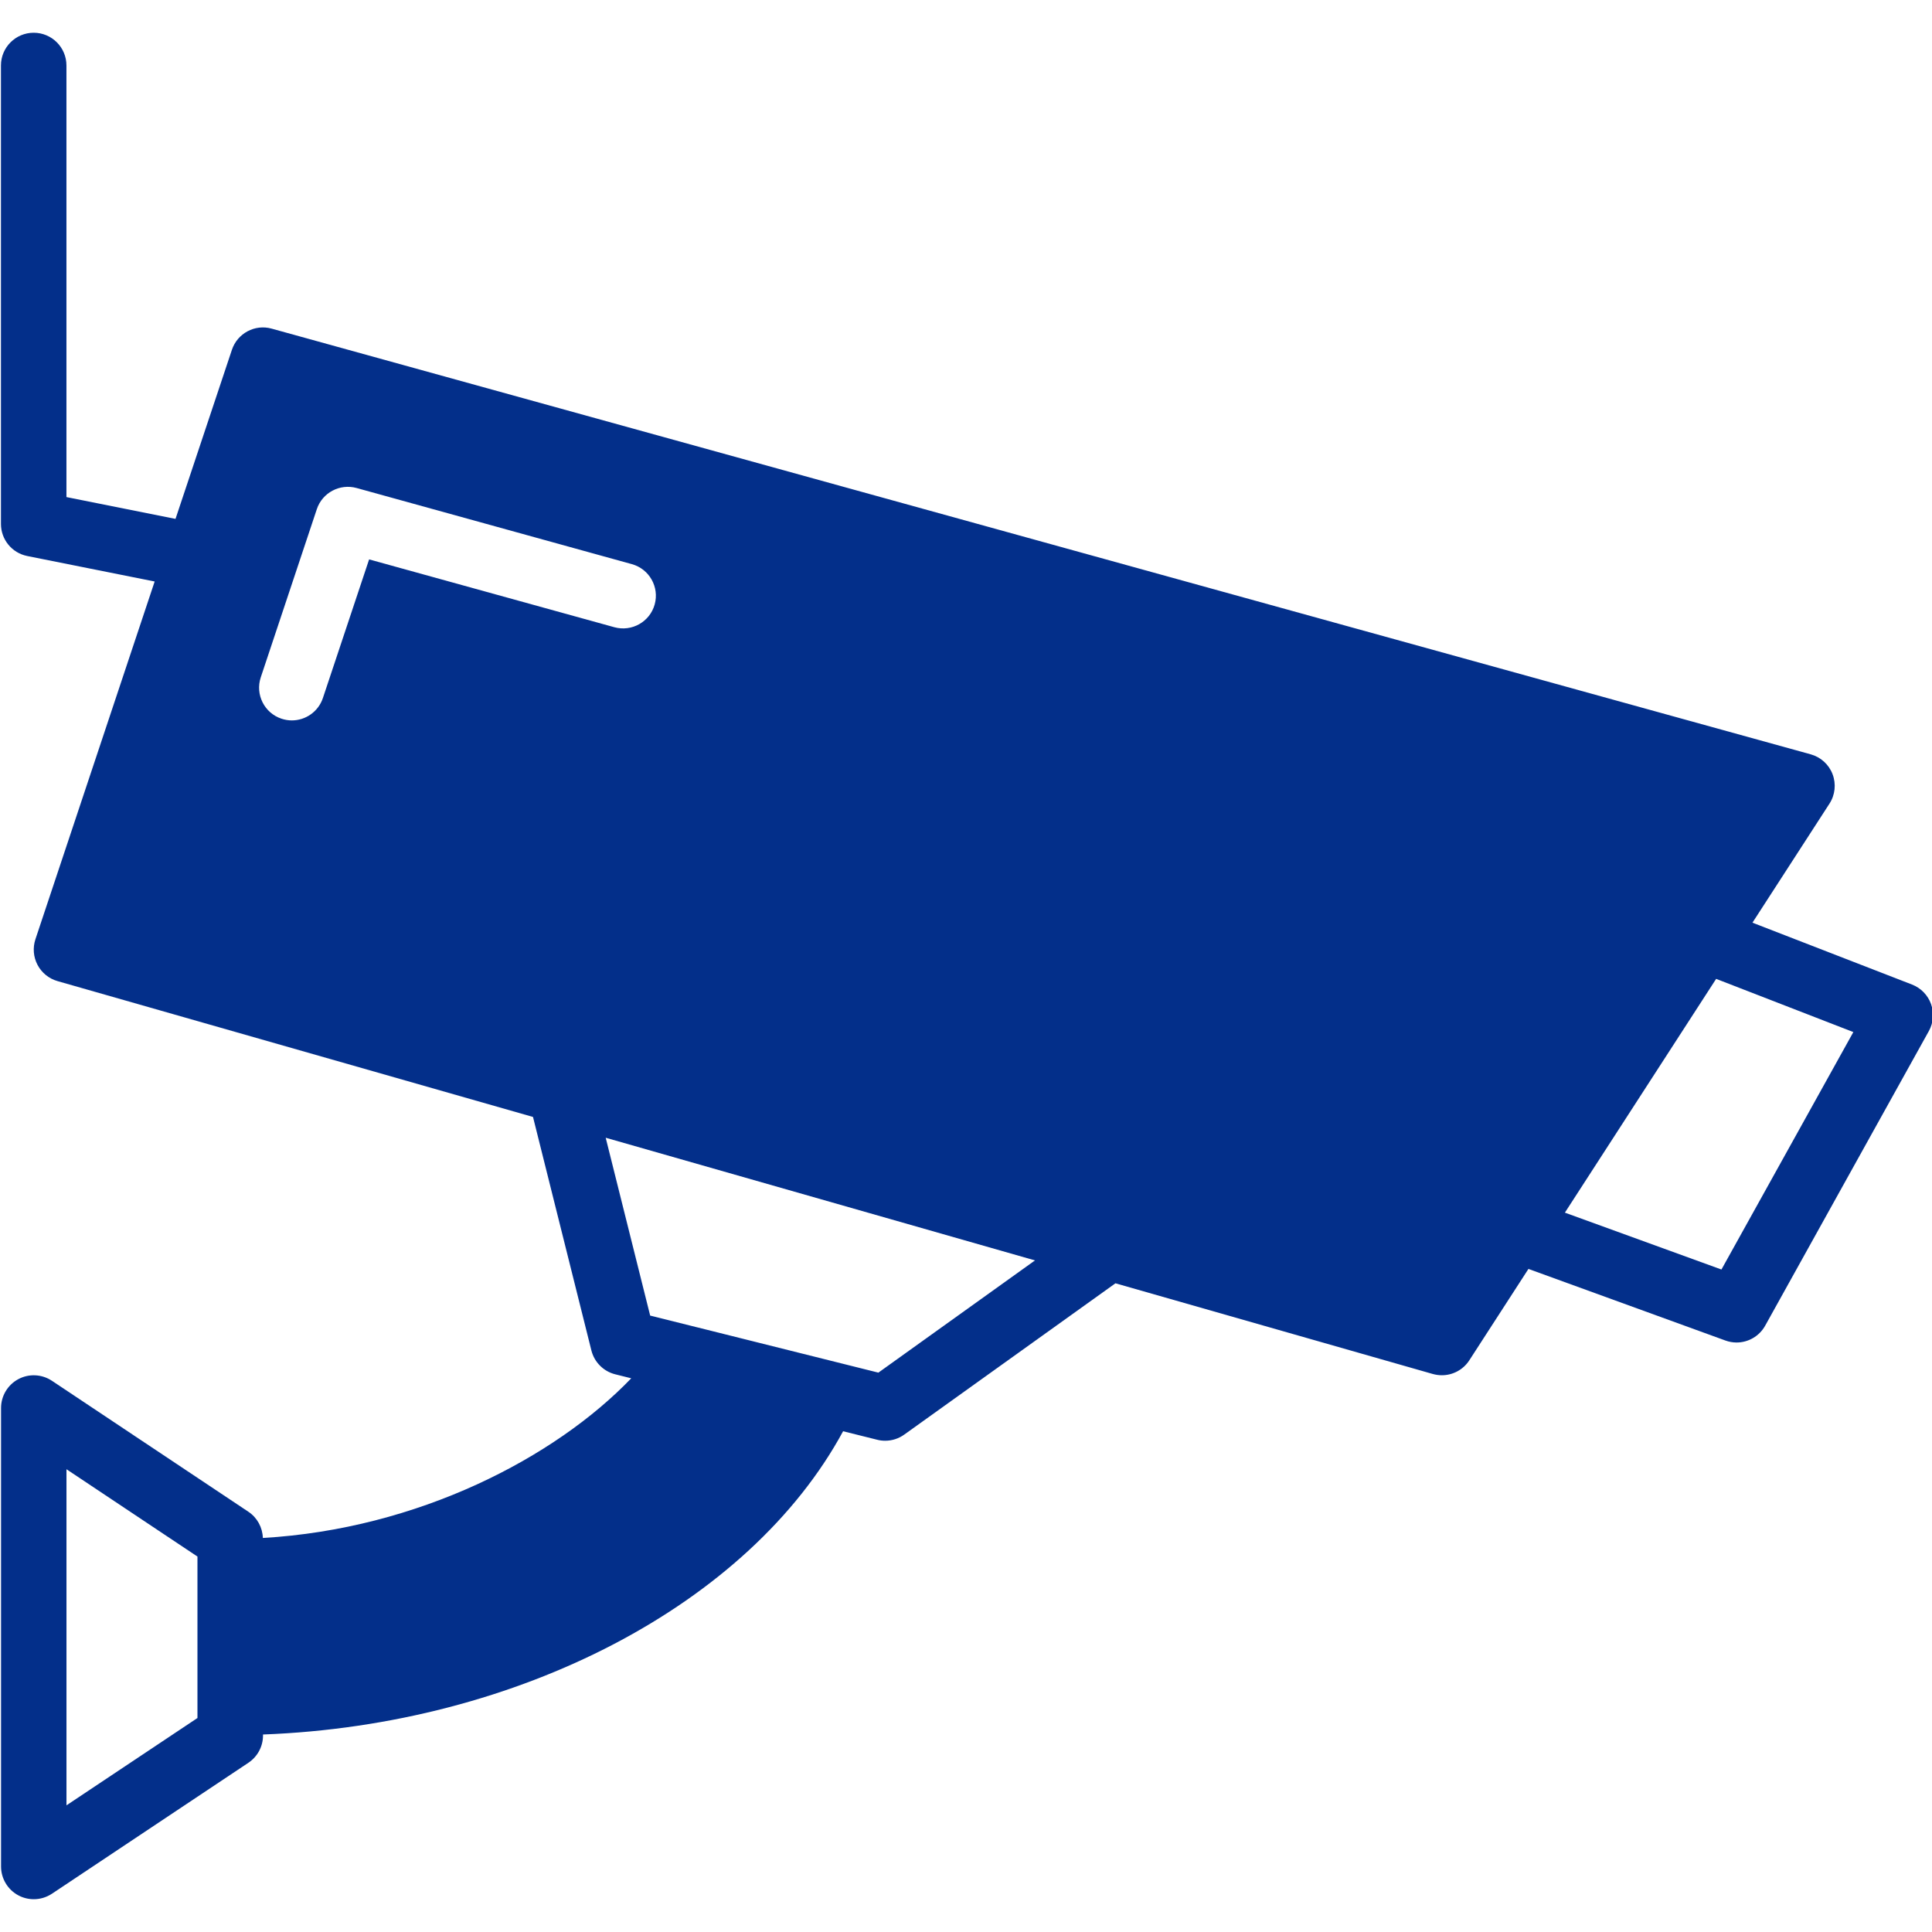
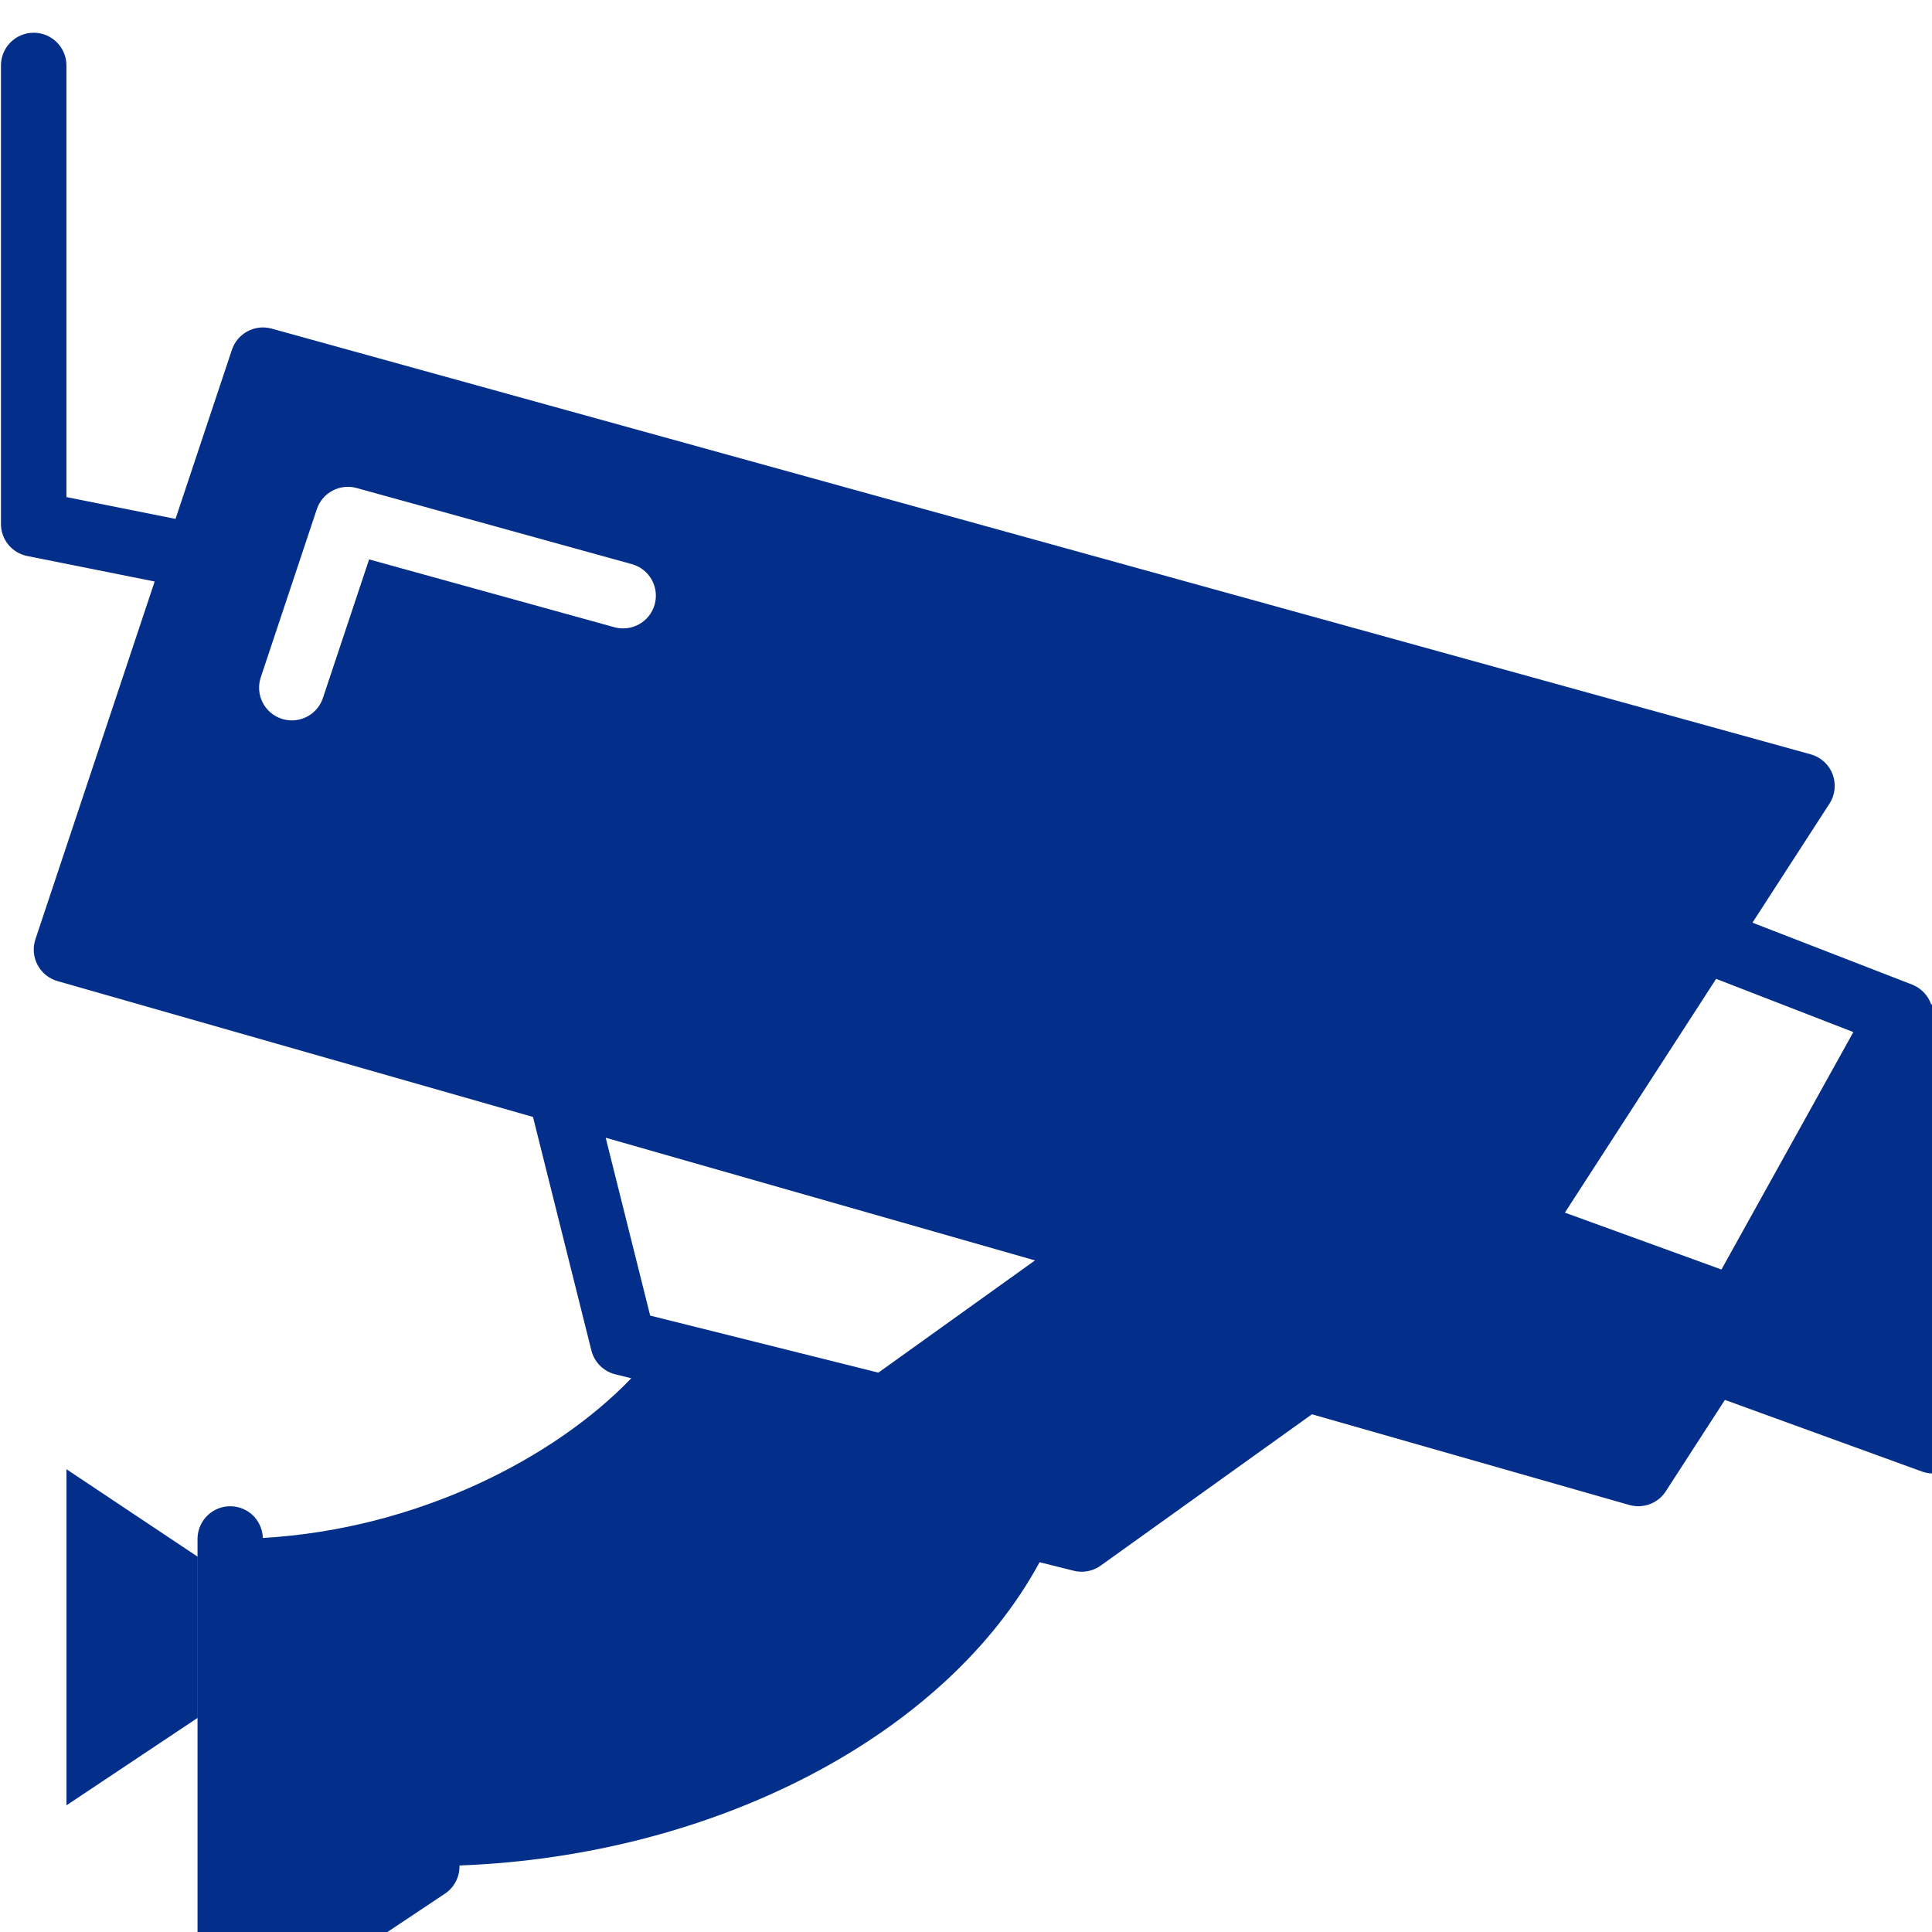
<svg xmlns="http://www.w3.org/2000/svg" id="Layer_1" enable-background="new 0 0 59 57" height="512px" viewBox="0 0 59 57" width="512px">
  <g>
-     <path d="m58.97 29.66c-.098-.272-.31-.488-.579-.593l-4.874-1.89 2.352-3.635c.173-.267.208-.601.095-.898-.113-.298-.361-.523-.668-.608l-47-13c-.512-.143-1.046.143-1.214.647l-1.722 5.163-3.331-.666v-13.18c0-.553-.448-1-1-1s-1 .447-1 1v14c0 .477.336.887.804.98l3.89.778-3.641 10.925c-.086.259-.063.542.064.783s.347.42.609.495l14.522 4.149 1.783 7.131c.09.358.37.639.728.728l.489.122c-2.324 2.422-6.509 4.603-11.25 4.876-.01-.322-.172-.621-.441-.8l-6-4c-.307-.204-.703-.224-1.026-.05-.325.174-.528.513-.528.882v14c0 .369.203.708.528.882.147.079.31.118.472.118.194 0 .387-.057.555-.168l6-4c.278-.186.445-.498.445-.832v-.03c7.807-.293 14.855-3.98 17.715-9.261l1.042.26c.08.021.162.03.243.03.207 0 .411-.064.583-.188l6.449-4.62 9.693 2.77c.091.025.184.038.275.038.333 0 .652-.167.839-.457l1.805-2.79 6.014 2.186c.112.041.228.061.342.061.354 0 .693-.189.874-.515l5-9c.138-.25.162-.551.064-.823zm-49.109-9.344c-.14.419-.53.684-.949.684-.104 0-.211-.017-.316-.052-.524-.174-.807-.74-.632-1.265l1.711-5.133c.168-.505.703-.788 1.215-.647l8.406 2.325c.532.147.844.698.697 1.23s-.698.842-1.23.697l-7.491-2.072zm-3.831 31.149-4 2.667v-10.264l4 2.667v.465 4zm20.794-10.547-2.292-.573-3.234-.809s-.001 0-.002 0l-1.441-.36-1.358-5.431 13.11 3.746zm25.746-3.149-4.781-1.737 4.619-7.139 4.19 1.625z" data-original="#000000" class="active-path" data-old_color="#000000" fill="#032F8A" />
+     <path d="m58.97 29.66c-.098-.272-.31-.488-.579-.593l-4.874-1.89 2.352-3.635c.173-.267.208-.601.095-.898-.113-.298-.361-.523-.668-.608l-47-13c-.512-.143-1.046.143-1.214.647l-1.722 5.163-3.331-.666v-13.18c0-.553-.448-1-1-1s-1 .447-1 1v14c0 .477.336.887.804.98l3.89.778-3.641 10.925c-.086.259-.063.542.064.783s.347.42.609.495l14.522 4.149 1.783 7.131c.09.358.37.639.728.728l.489.122c-2.324 2.422-6.509 4.603-11.25 4.876-.01-.322-.172-.621-.441-.8c-.307-.204-.703-.224-1.026-.05-.325.174-.528.513-.528.882v14c0 .369.203.708.528.882.147.079.31.118.472.118.194 0 .387-.057.555-.168l6-4c.278-.186.445-.498.445-.832v-.03c7.807-.293 14.855-3.98 17.715-9.261l1.042.26c.08.021.162.03.243.03.207 0 .411-.064.583-.188l6.449-4.62 9.693 2.77c.091.025.184.038.275.038.333 0 .652-.167.839-.457l1.805-2.79 6.014 2.186c.112.041.228.061.342.061.354 0 .693-.189.874-.515l5-9c.138-.25.162-.551.064-.823zm-49.109-9.344c-.14.419-.53.684-.949.684-.104 0-.211-.017-.316-.052-.524-.174-.807-.74-.632-1.265l1.711-5.133c.168-.505.703-.788 1.215-.647l8.406 2.325c.532.147.844.698.697 1.23s-.698.842-1.23.697l-7.491-2.072zm-3.831 31.149-4 2.667v-10.264l4 2.667v.465 4zm20.794-10.547-2.292-.573-3.234-.809s-.001 0-.002 0l-1.441-.36-1.358-5.431 13.11 3.746zm25.746-3.149-4.781-1.737 4.619-7.139 4.19 1.625z" data-original="#000000" class="active-path" data-old_color="#000000" fill="#032F8A" />
  </g>
</svg>